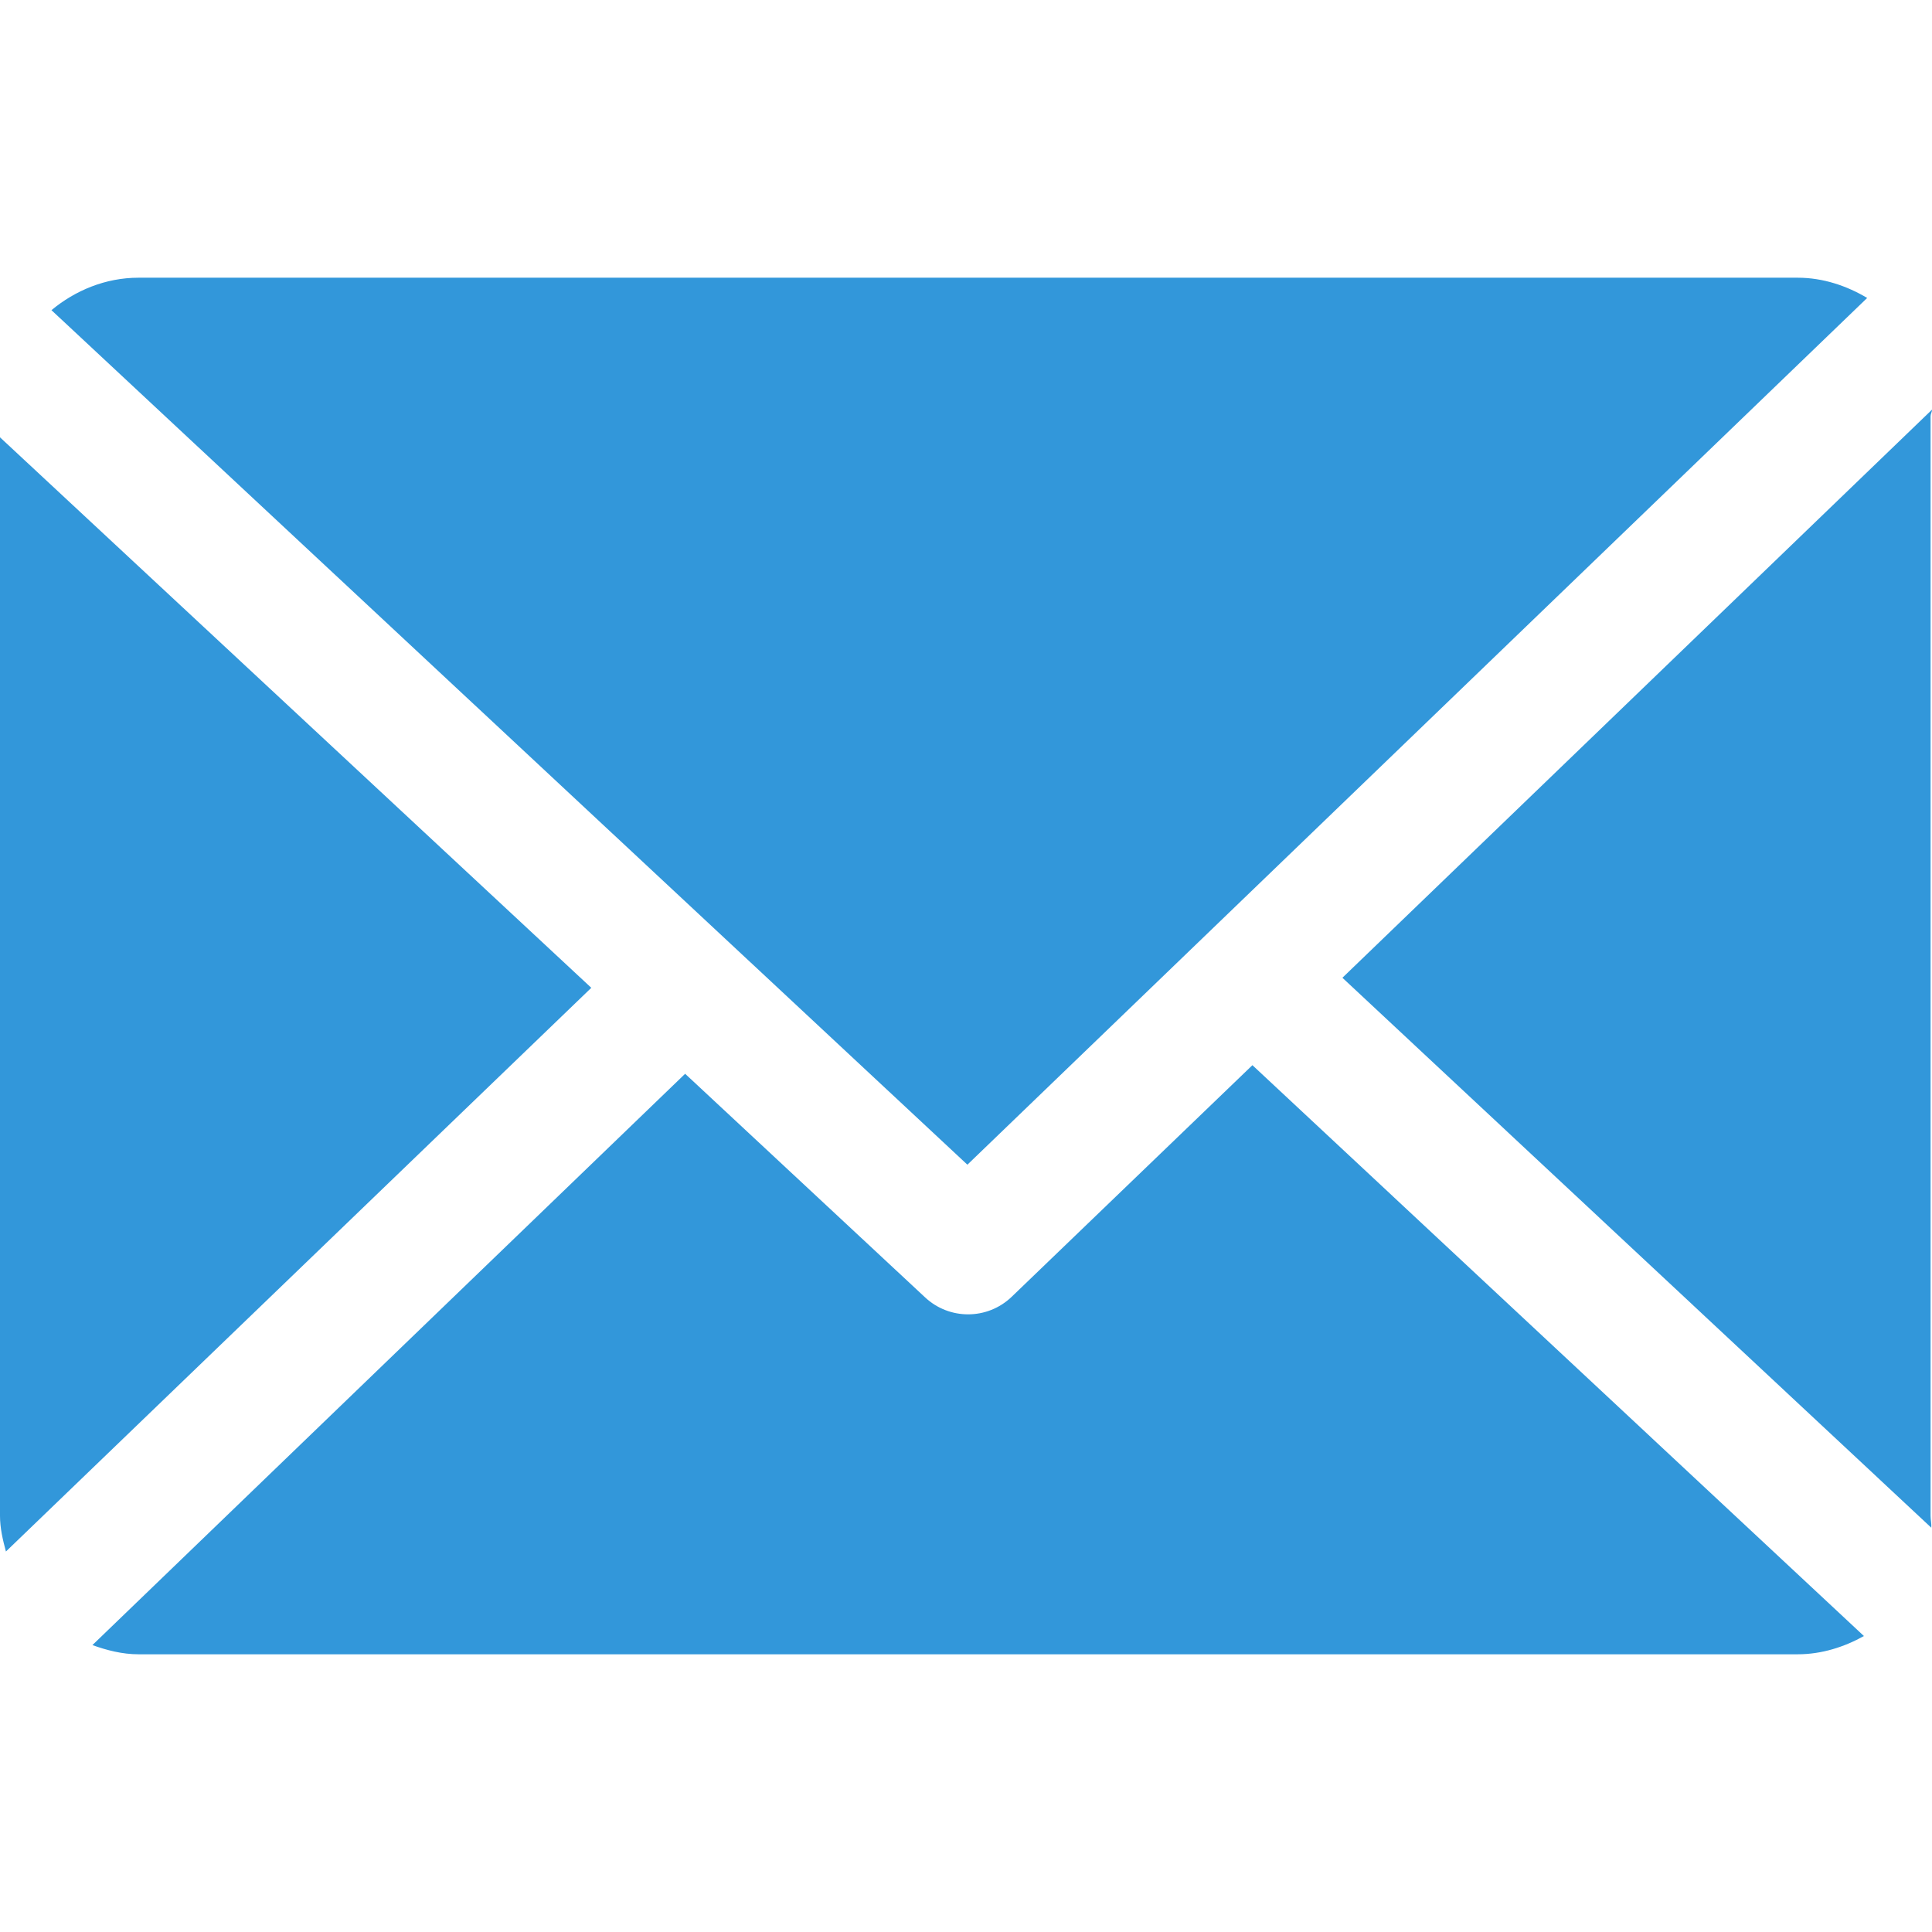
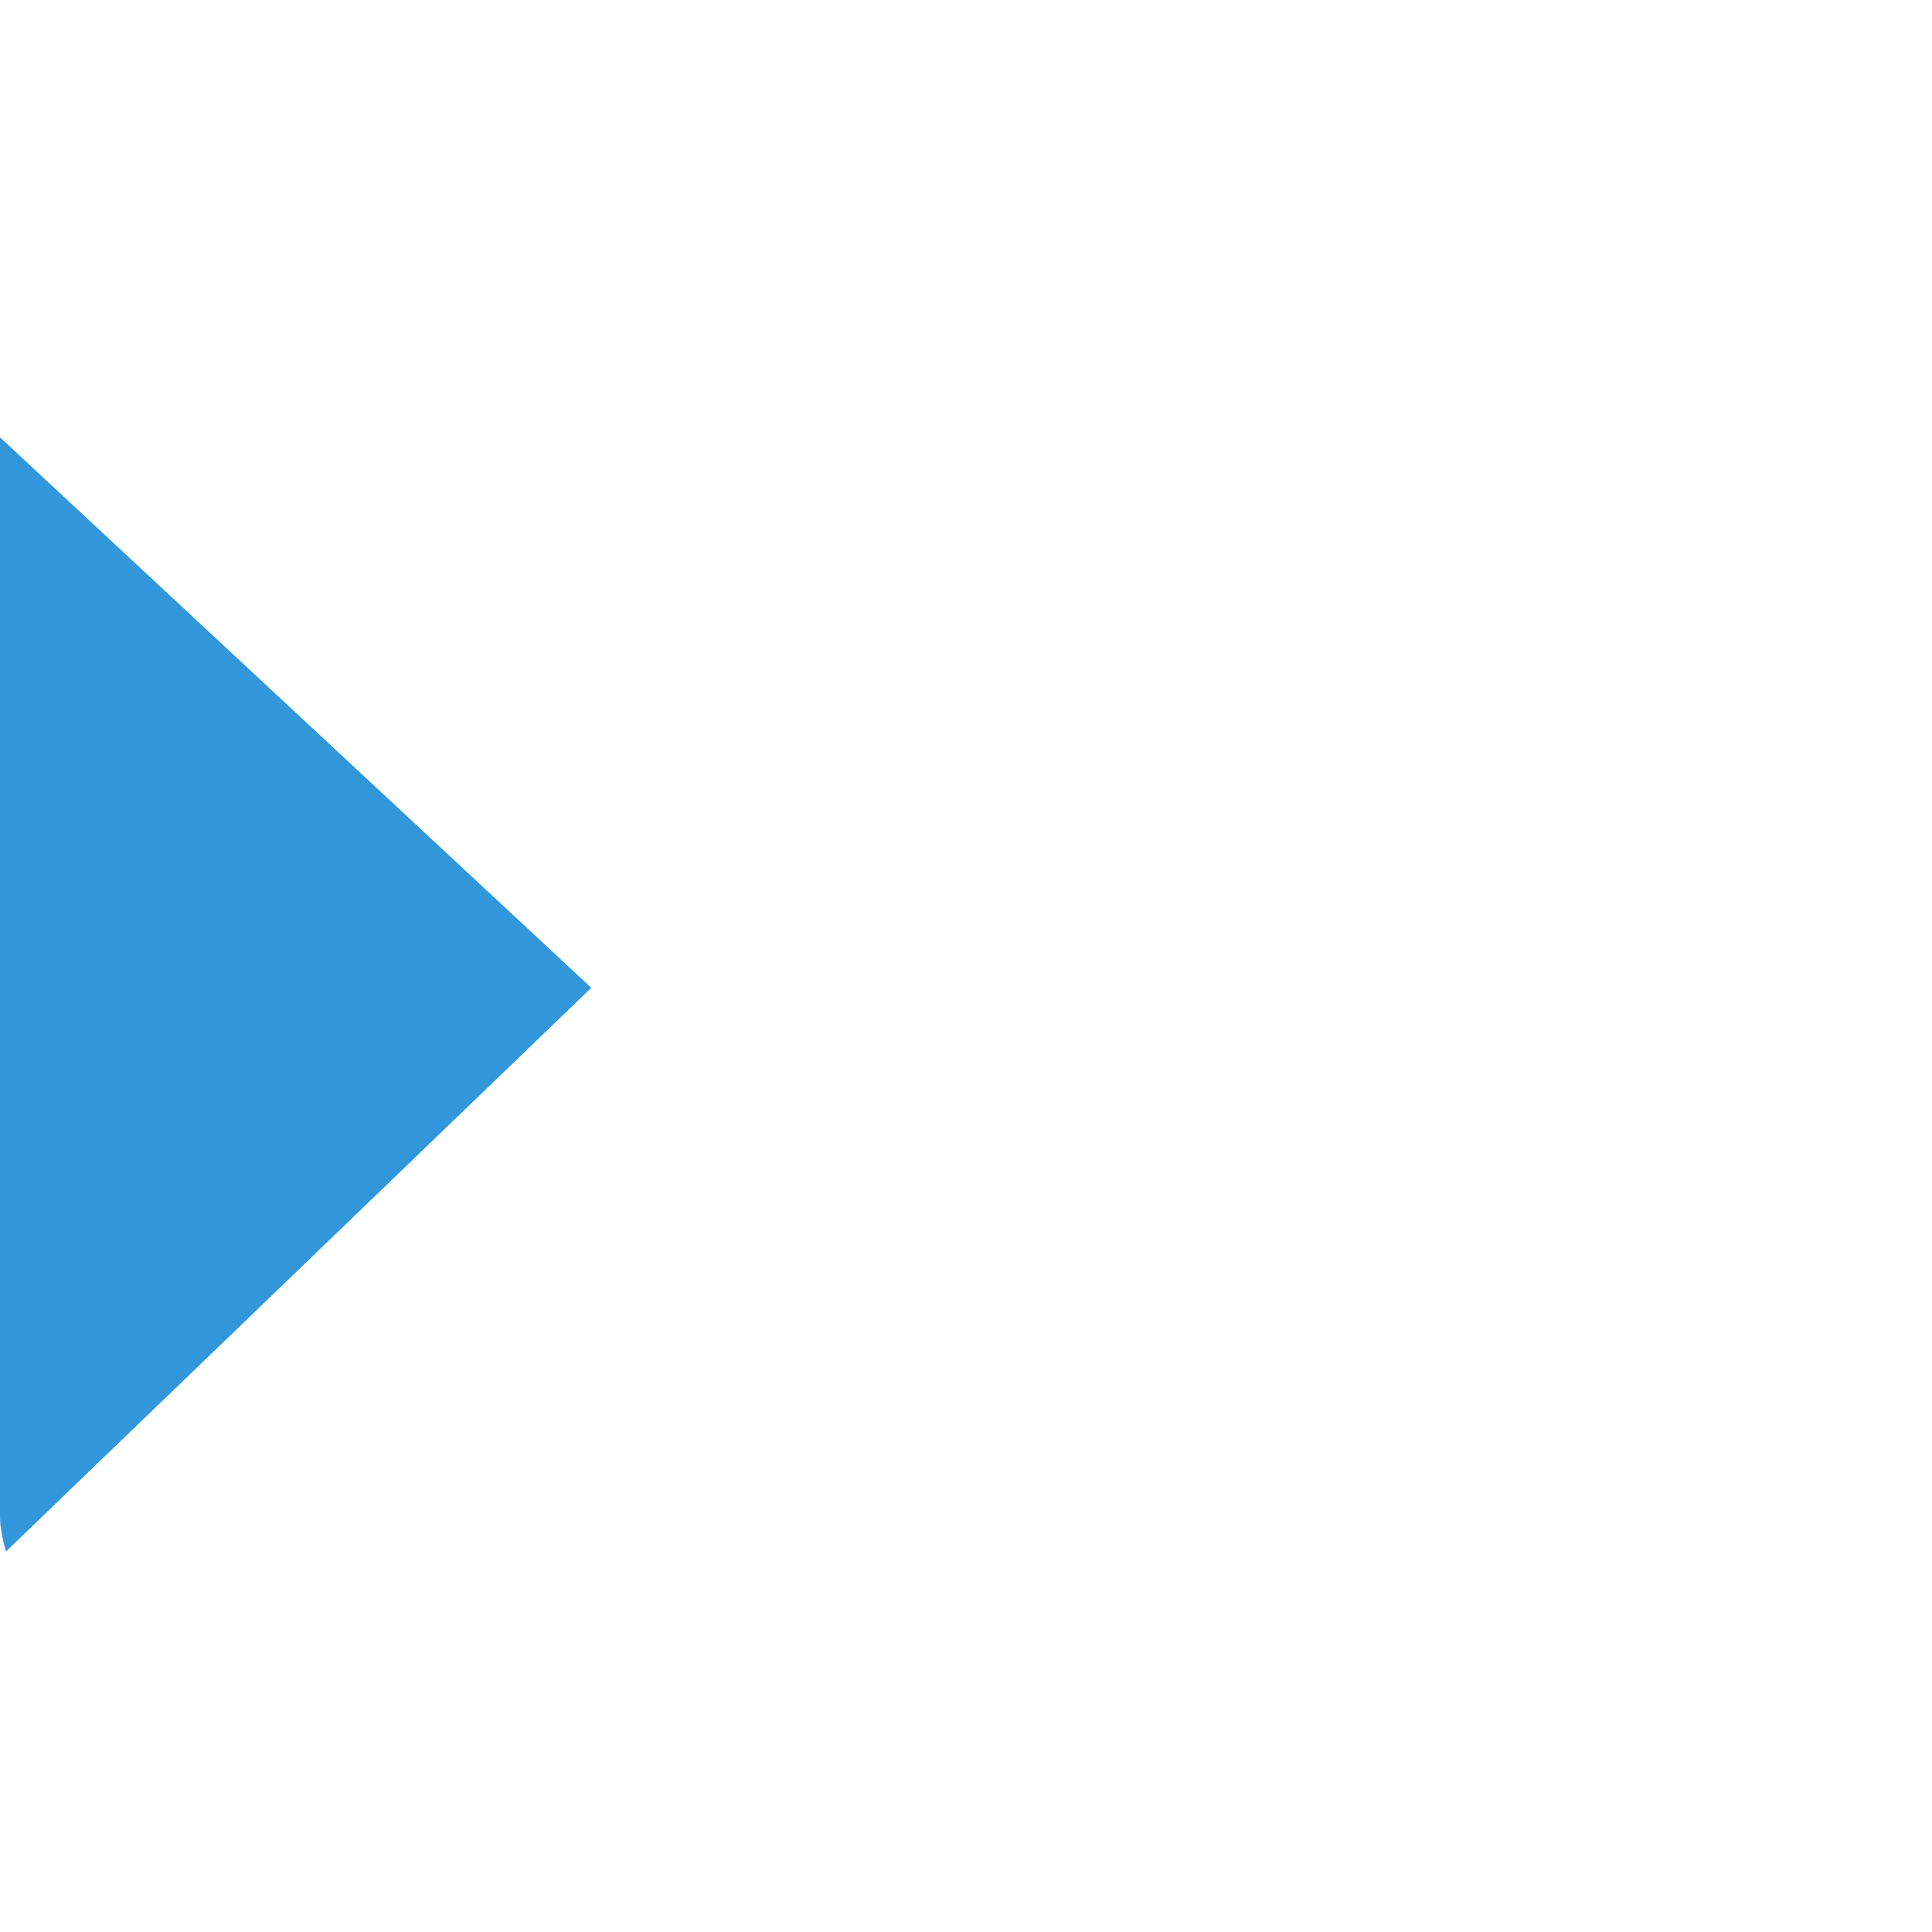
<svg xmlns="http://www.w3.org/2000/svg" id="Capa_1" x="0px" y="0px" viewBox="0 0 230.17 230.17" style="enable-background:new 0 0 230.17 230.17;" xml:space="preserve" width="512px" height="512px" class="">
  <g>
    <g>
-       <path d="M230,49.585c0-0.263,0.181-0.519,0.169-0.779l-70.24,67.68l70.156,65.518c0.041-0.468-0.085-0.94-0.085-1.418V49.585z" data-original="#000000" class="active-path" data-old_color="#000000" fill="#3297DA" />
-       <path d="M149.207,126.901l-28.674,27.588c-1.451,1.396-3.325,2.096-5.2,2.096c-1.836,0-3.672-0.67-5.113-2.013l-28.596-26.647 L11.01,195.989c1.717,0.617,3.56,1.096,5.49,1.096h197.667c2.866,0,5.554-0.873,7.891-2.175L149.207,126.901z" data-original="#000000" class="active-path" data-old_color="#000000" fill="#3297DA" />
-       <path d="M115.251,138.757L222.447,35.496c-2.427-1.443-5.252-2.411-8.28-2.411H16.5c-3.943,0-7.556,1.531-10.37,3.866 L115.251,138.757z" data-original="#000000" class="active-path" data-old_color="#000000" fill="#3297DA" />
      <path d="M0,52.1v128.484c0,1.475,0.339,2.897,0.707,4.256l69.738-67.156L0,52.1z" data-original="#000000" class="active-path" data-old_color="#000000" fill="#3297DA" />
    </g>
  </g>
</svg>